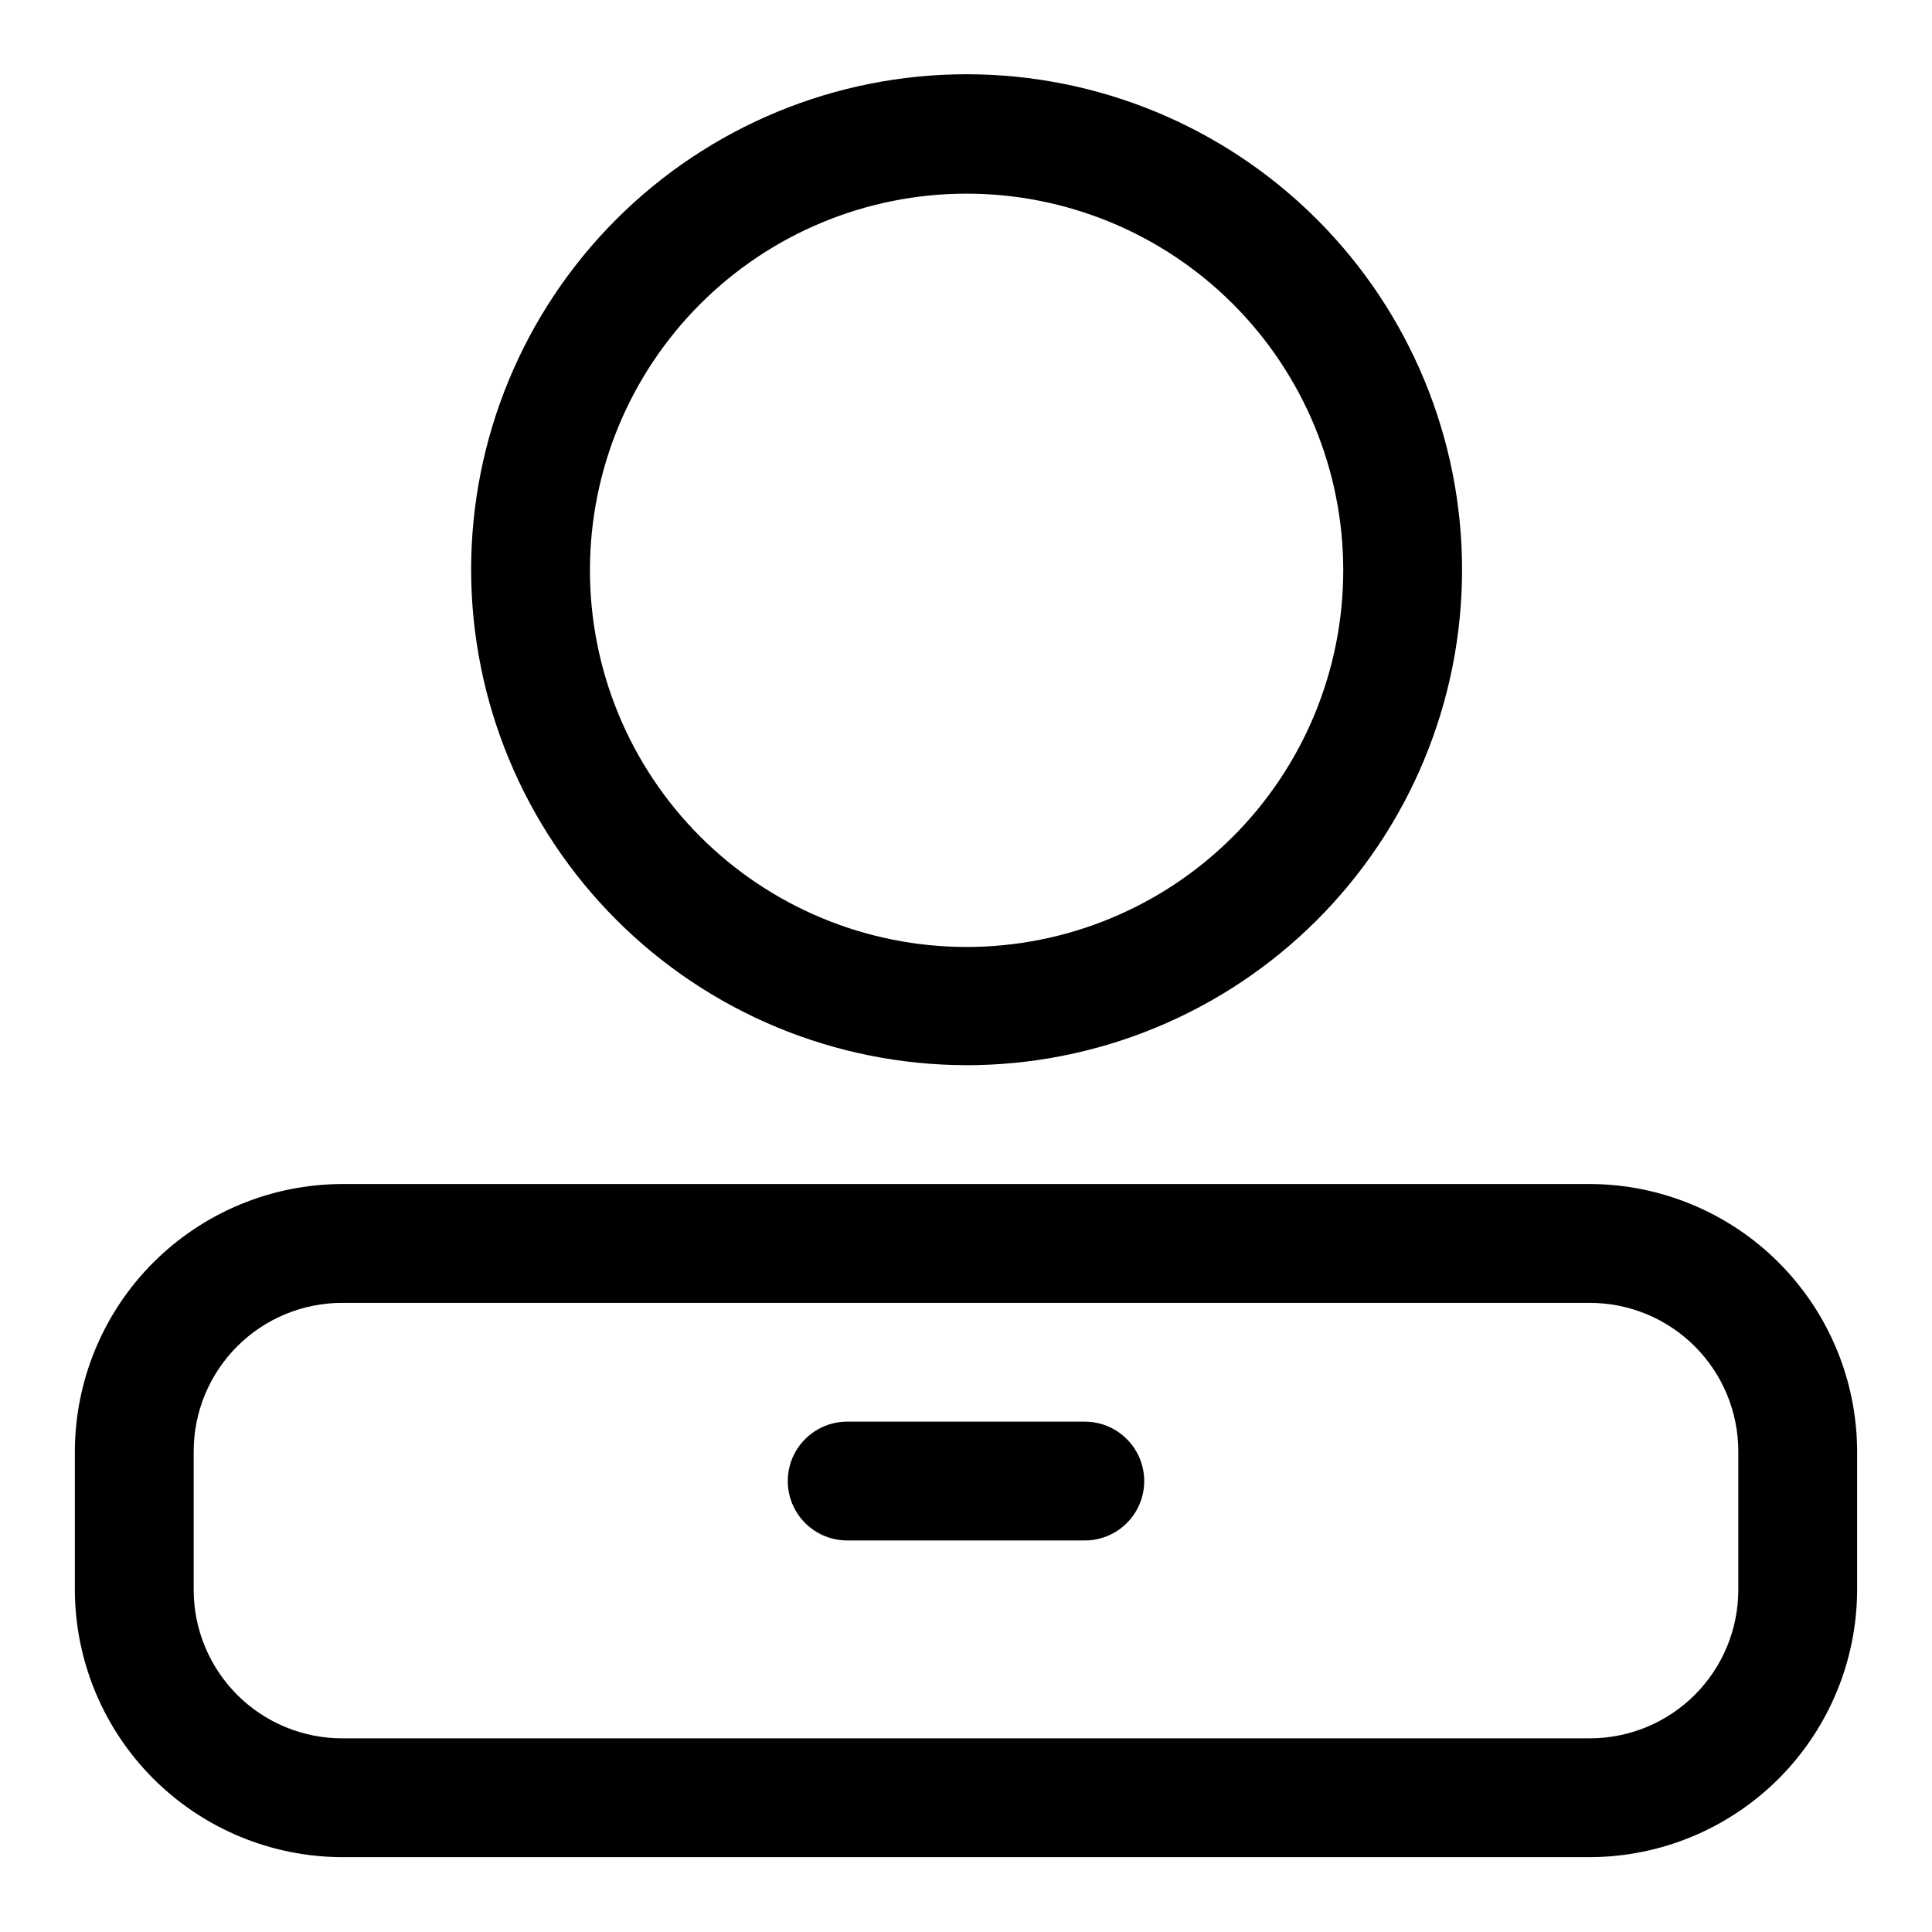
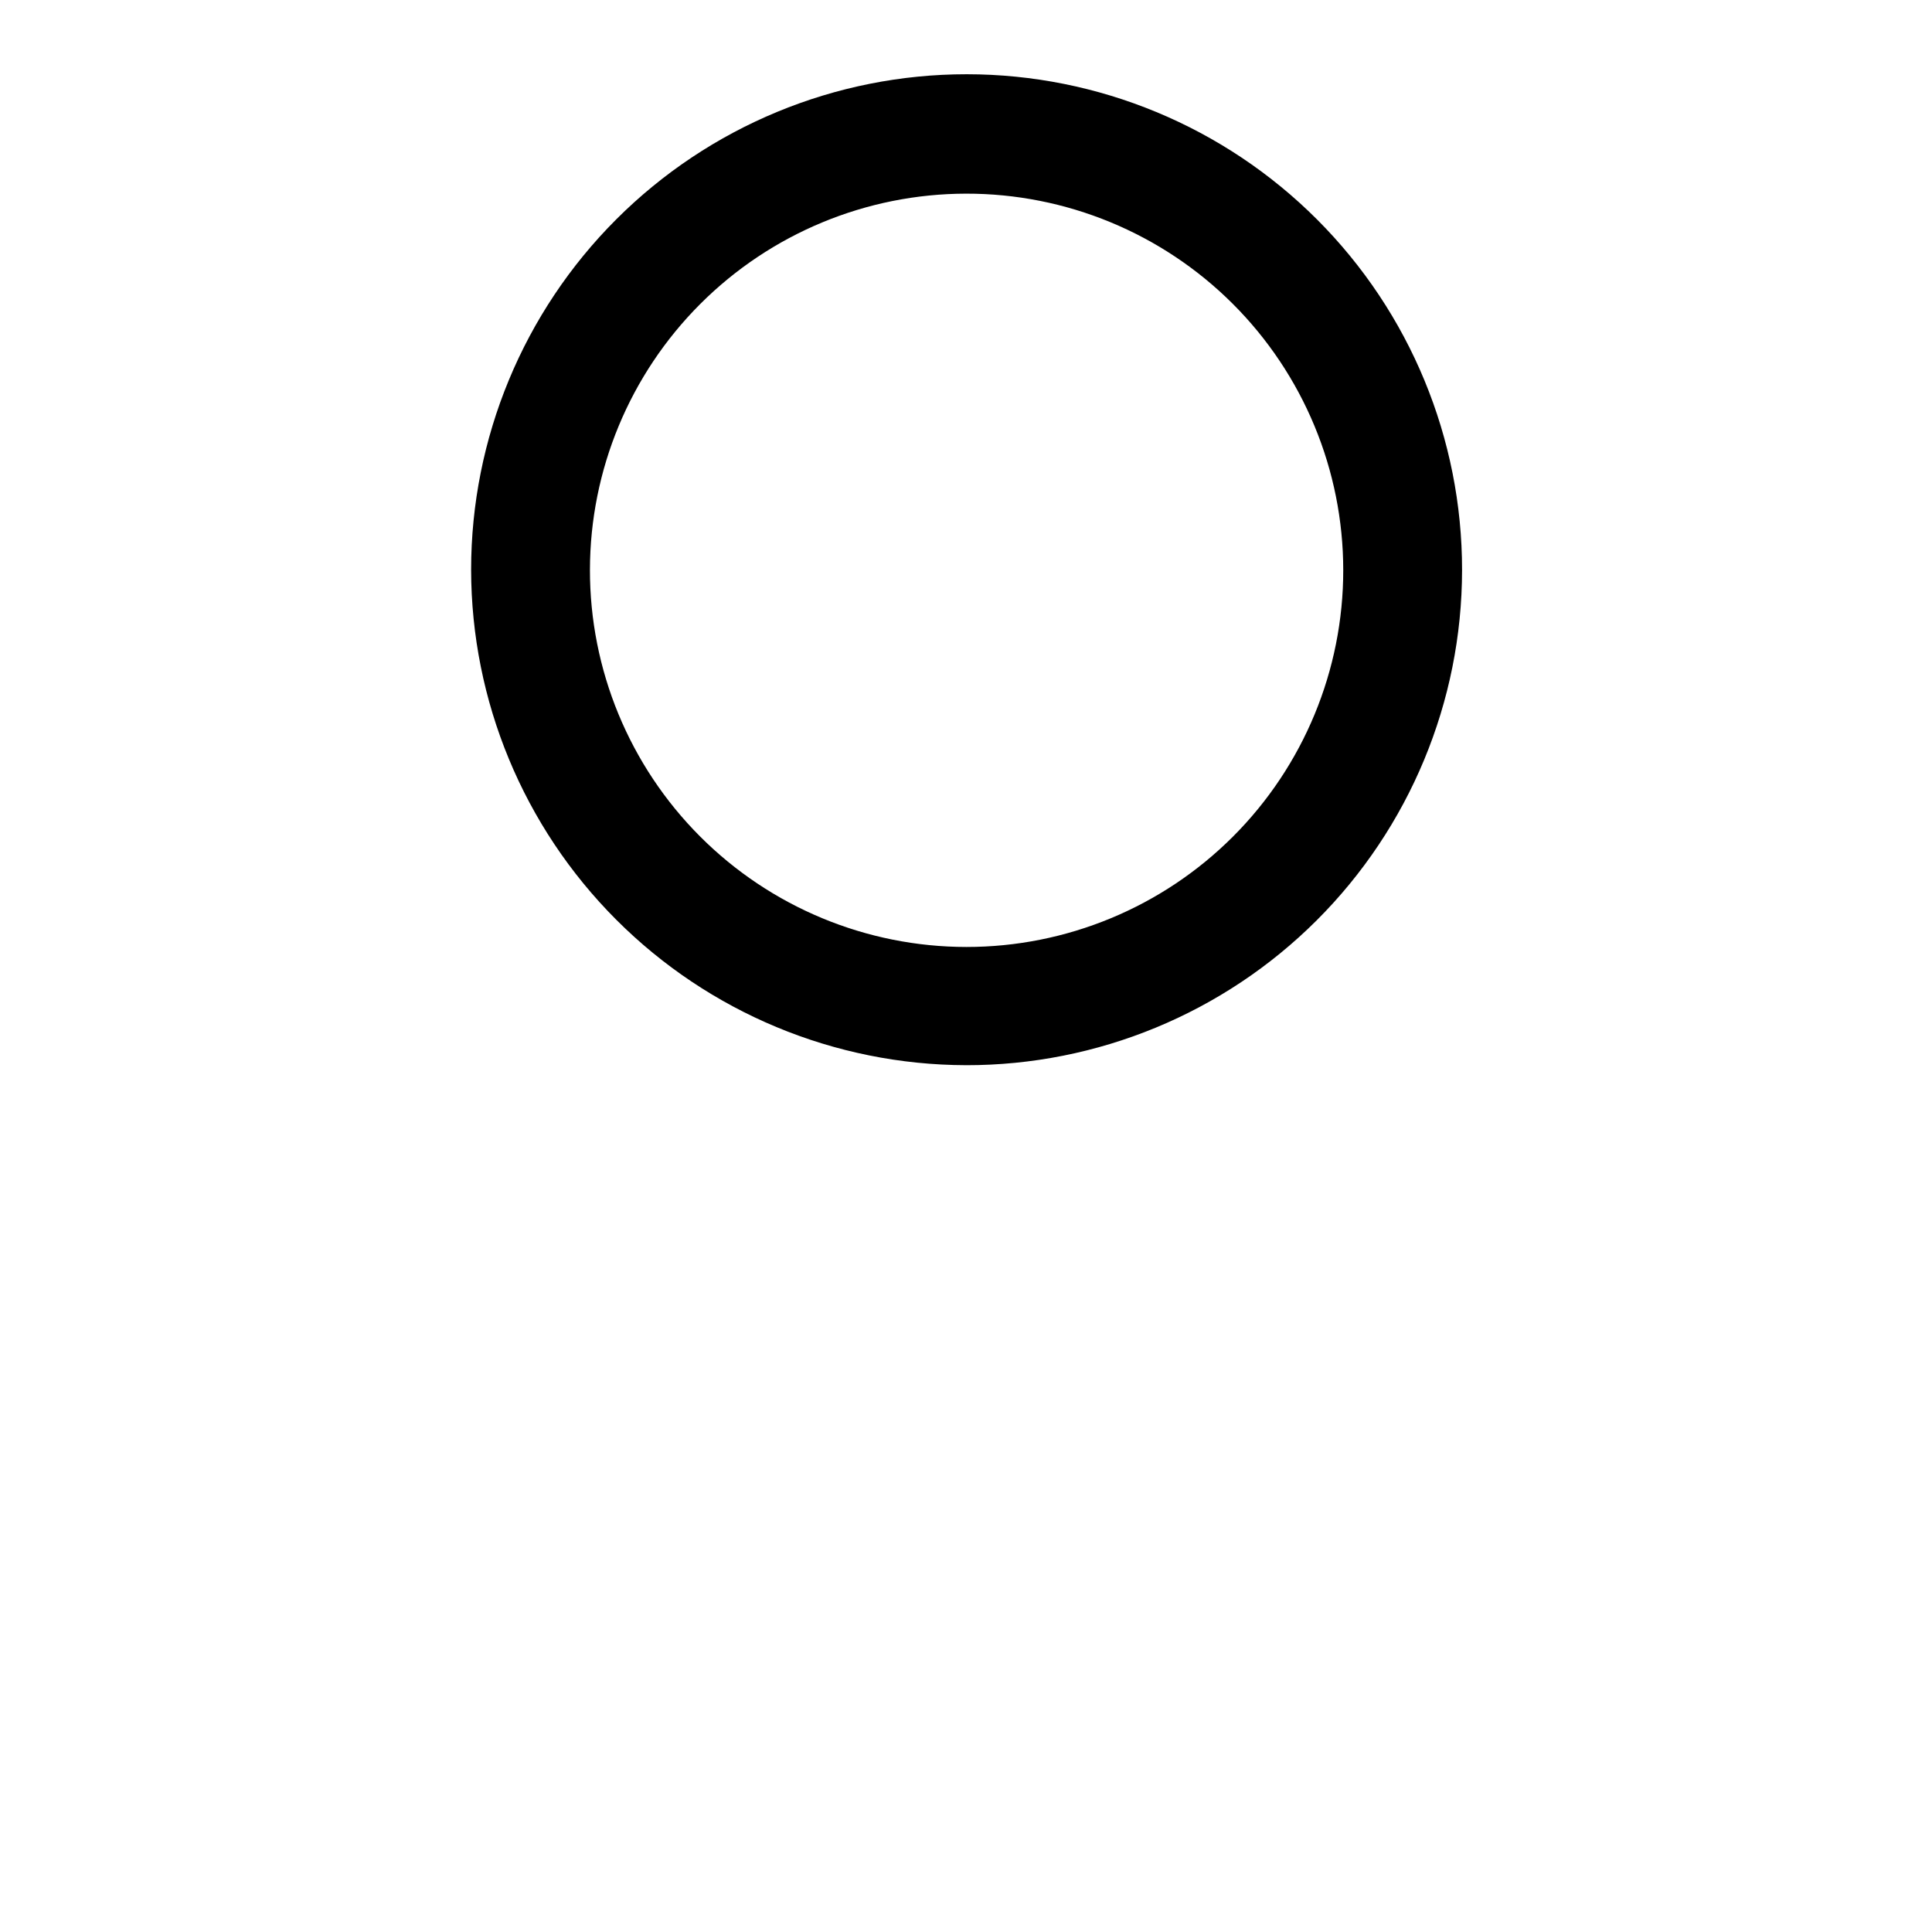
<svg xmlns="http://www.w3.org/2000/svg" fill="#000000" width="800px" height="800px" version="1.1" viewBox="144 144 512 512">
  <g>
    <path d="m400 426.29c34.832 0.039 68.254-13.762 92.91-38.367s38.523-58 38.551-92.836c0.027-34.832-13.785-68.25-38.402-92.895-24.617-24.645-58.016-38.5-92.852-38.516-34.832-0.012-68.242 13.816-92.879 38.441s-38.477 58.031-38.477 92.863c0.039 34.785 13.867 68.137 38.449 92.746 24.578 24.613 57.914 38.477 92.699 38.562zm0-230.97c26.488-0.039 51.91 10.449 70.664 29.164 18.75 18.711 29.297 44.109 29.309 70.602 0.016 26.492-10.504 51.902-29.234 70.633-18.734 18.734-44.145 29.25-70.637 29.238-26.488-0.016-51.891-10.559-70.602-29.312-18.711-18.75-29.203-44.172-29.16-70.664 0.039-26.418 10.555-51.742 29.234-70.422 18.68-18.684 44.004-29.195 70.426-29.238z" />
-     <path d="m565.31 457.78h-330.62c-18.777 0.043-36.773 7.519-50.055 20.797-13.277 13.281-20.754 31.277-20.797 50.055v36.684c0.043 18.777 7.519 36.773 20.797 50.051 13.281 13.277 31.277 20.754 50.055 20.797h330.62c18.777-0.043 36.773-7.519 50.051-20.797 13.277-13.277 20.754-31.273 20.797-50.051v-36.684c-0.043-18.777-7.519-36.773-20.797-50.055-13.277-13.277-31.273-20.754-50.051-20.797zm39.359 107.54c0 10.438-4.148 20.449-11.527 27.832-7.383 7.379-17.395 11.527-27.832 11.527h-330.62c-10.441 0-20.453-4.148-27.832-11.527-7.383-7.383-11.531-17.395-11.531-27.832v-36.684c0-10.441 4.148-20.453 11.531-27.832 7.379-7.383 17.391-11.531 27.832-11.531h330.62c10.438 0 20.449 4.148 27.832 11.531 7.379 7.379 11.527 17.391 11.527 27.832z" />
-     <path d="m431.49 520.75h-62.977c-5.625 0-10.824 3.004-13.637 7.875s-2.812 10.871 0 15.742 8.012 7.871 13.637 7.871h62.977c5.625 0 10.82-3 13.633-7.871s2.812-10.871 0-15.742-8.008-7.875-13.633-7.875z" />
  </g>
</svg>